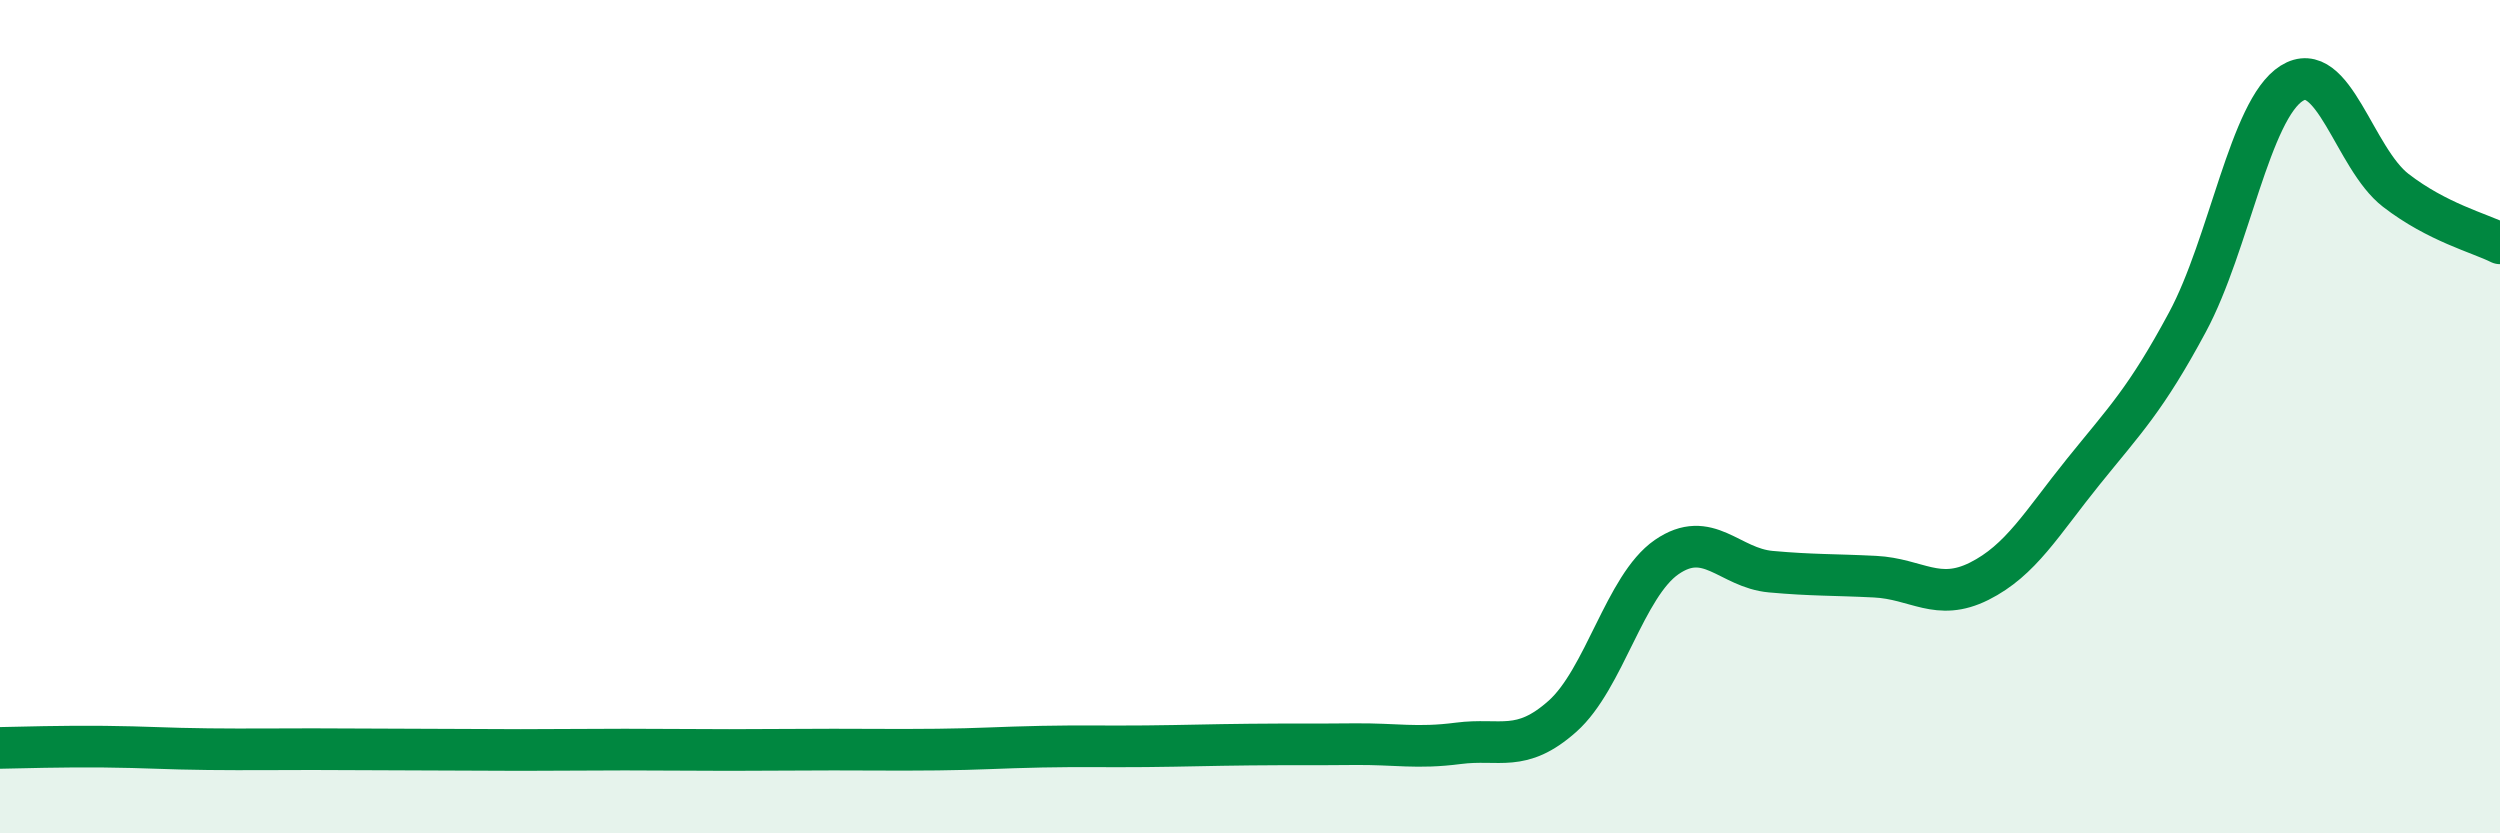
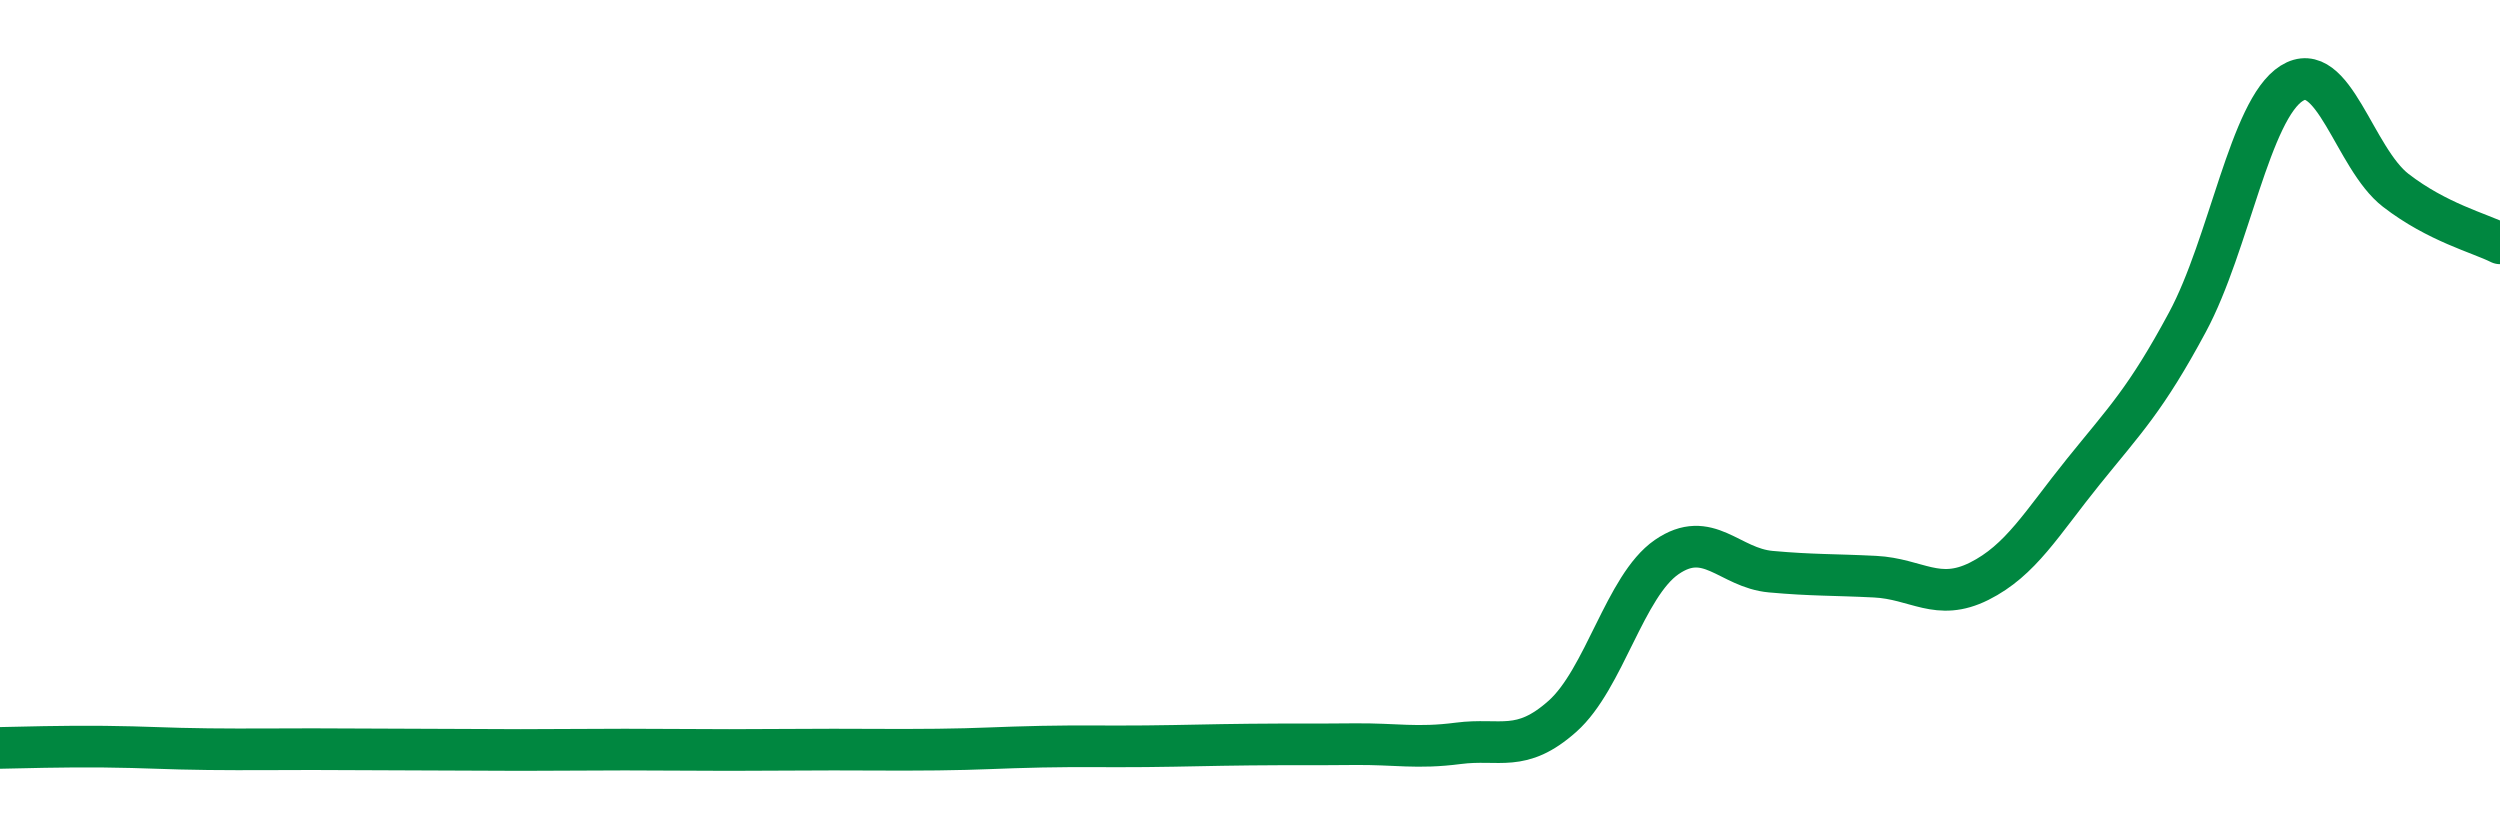
<svg xmlns="http://www.w3.org/2000/svg" width="60" height="20" viewBox="0 0 60 20">
-   <path d="M 0,17.95 C 0.5,17.94 1.5,17.91 2.5,17.92 C 3.5,17.93 4,17.97 5,17.98 C 6,17.99 6.5,17.98 7.5,17.98 C 8.5,17.98 9,17.99 10,17.99 C 11,17.99 11.5,18 12.5,18 C 13.5,18 14,17.99 15,17.99 C 16,17.99 16.5,18 17.5,18 C 18.5,18 19,17.99 20,17.99 C 21,17.99 21.5,18 22.5,17.99 C 23.5,17.98 24,17.94 25,17.92 C 26,17.9 26.5,17.92 27.5,17.91 C 28.5,17.9 29,17.88 30,17.87 C 31,17.86 31.5,17.87 32.5,17.86 C 33.5,17.85 34,17.97 35,17.84 C 36,17.71 36.5,18.08 37.5,17.19 C 38.5,16.3 39,14.06 40,13.37 C 41,12.68 41.5,13.63 42.5,13.72 C 43.5,13.81 44,13.79 45,13.84 C 46,13.89 46.5,14.45 47.5,13.95 C 48.5,13.45 49,12.56 50,11.32 C 51,10.08 51.5,9.59 52.5,7.73 C 53.5,5.87 54,2.63 55,2 C 56,1.37 56.5,3.8 57.5,4.57 C 58.5,5.34 59.5,5.59 60,5.84L60 20L0 20Z" fill="#008740" opacity="0.1" stroke-linecap="round" stroke-linejoin="round" />
  <path d="M 0,17.95 C 0.5,17.94 1.5,17.91 2.5,17.92 C 3.5,17.93 4,17.97 5,17.98 C 6,17.99 6.5,17.98 7.5,17.98 C 8.5,17.98 9,17.99 10,17.99 C 11,17.99 11.5,18 12.5,18 C 13.5,18 14,17.99 15,17.99 C 16,17.99 16.5,18 17.5,18 C 18.5,18 19,17.99 20,17.99 C 21,17.99 21.5,18 22.5,17.99 C 23.5,17.98 24,17.94 25,17.92 C 26,17.9 26.5,17.92 27.5,17.91 C 28.5,17.9 29,17.88 30,17.87 C 31,17.86 31.5,17.87 32.5,17.86 C 33.5,17.85 34,17.97 35,17.84 C 36,17.71 36.5,18.08 37.5,17.19 C 38.5,16.3 39,14.06 40,13.37 C 41,12.68 41.5,13.63 42.5,13.72 C 43.5,13.81 44,13.79 45,13.84 C 46,13.89 46.5,14.45 47.5,13.95 C 48.5,13.45 49,12.56 50,11.32 C 51,10.08 51.5,9.59 52.5,7.73 C 53.5,5.87 54,2.63 55,2 C 56,1.37 56.5,3.8 57.5,4.57 C 58.5,5.34 59.5,5.59 60,5.84" stroke="#008740" stroke-width="1" fill="none" stroke-linecap="round" stroke-linejoin="round" />
</svg>